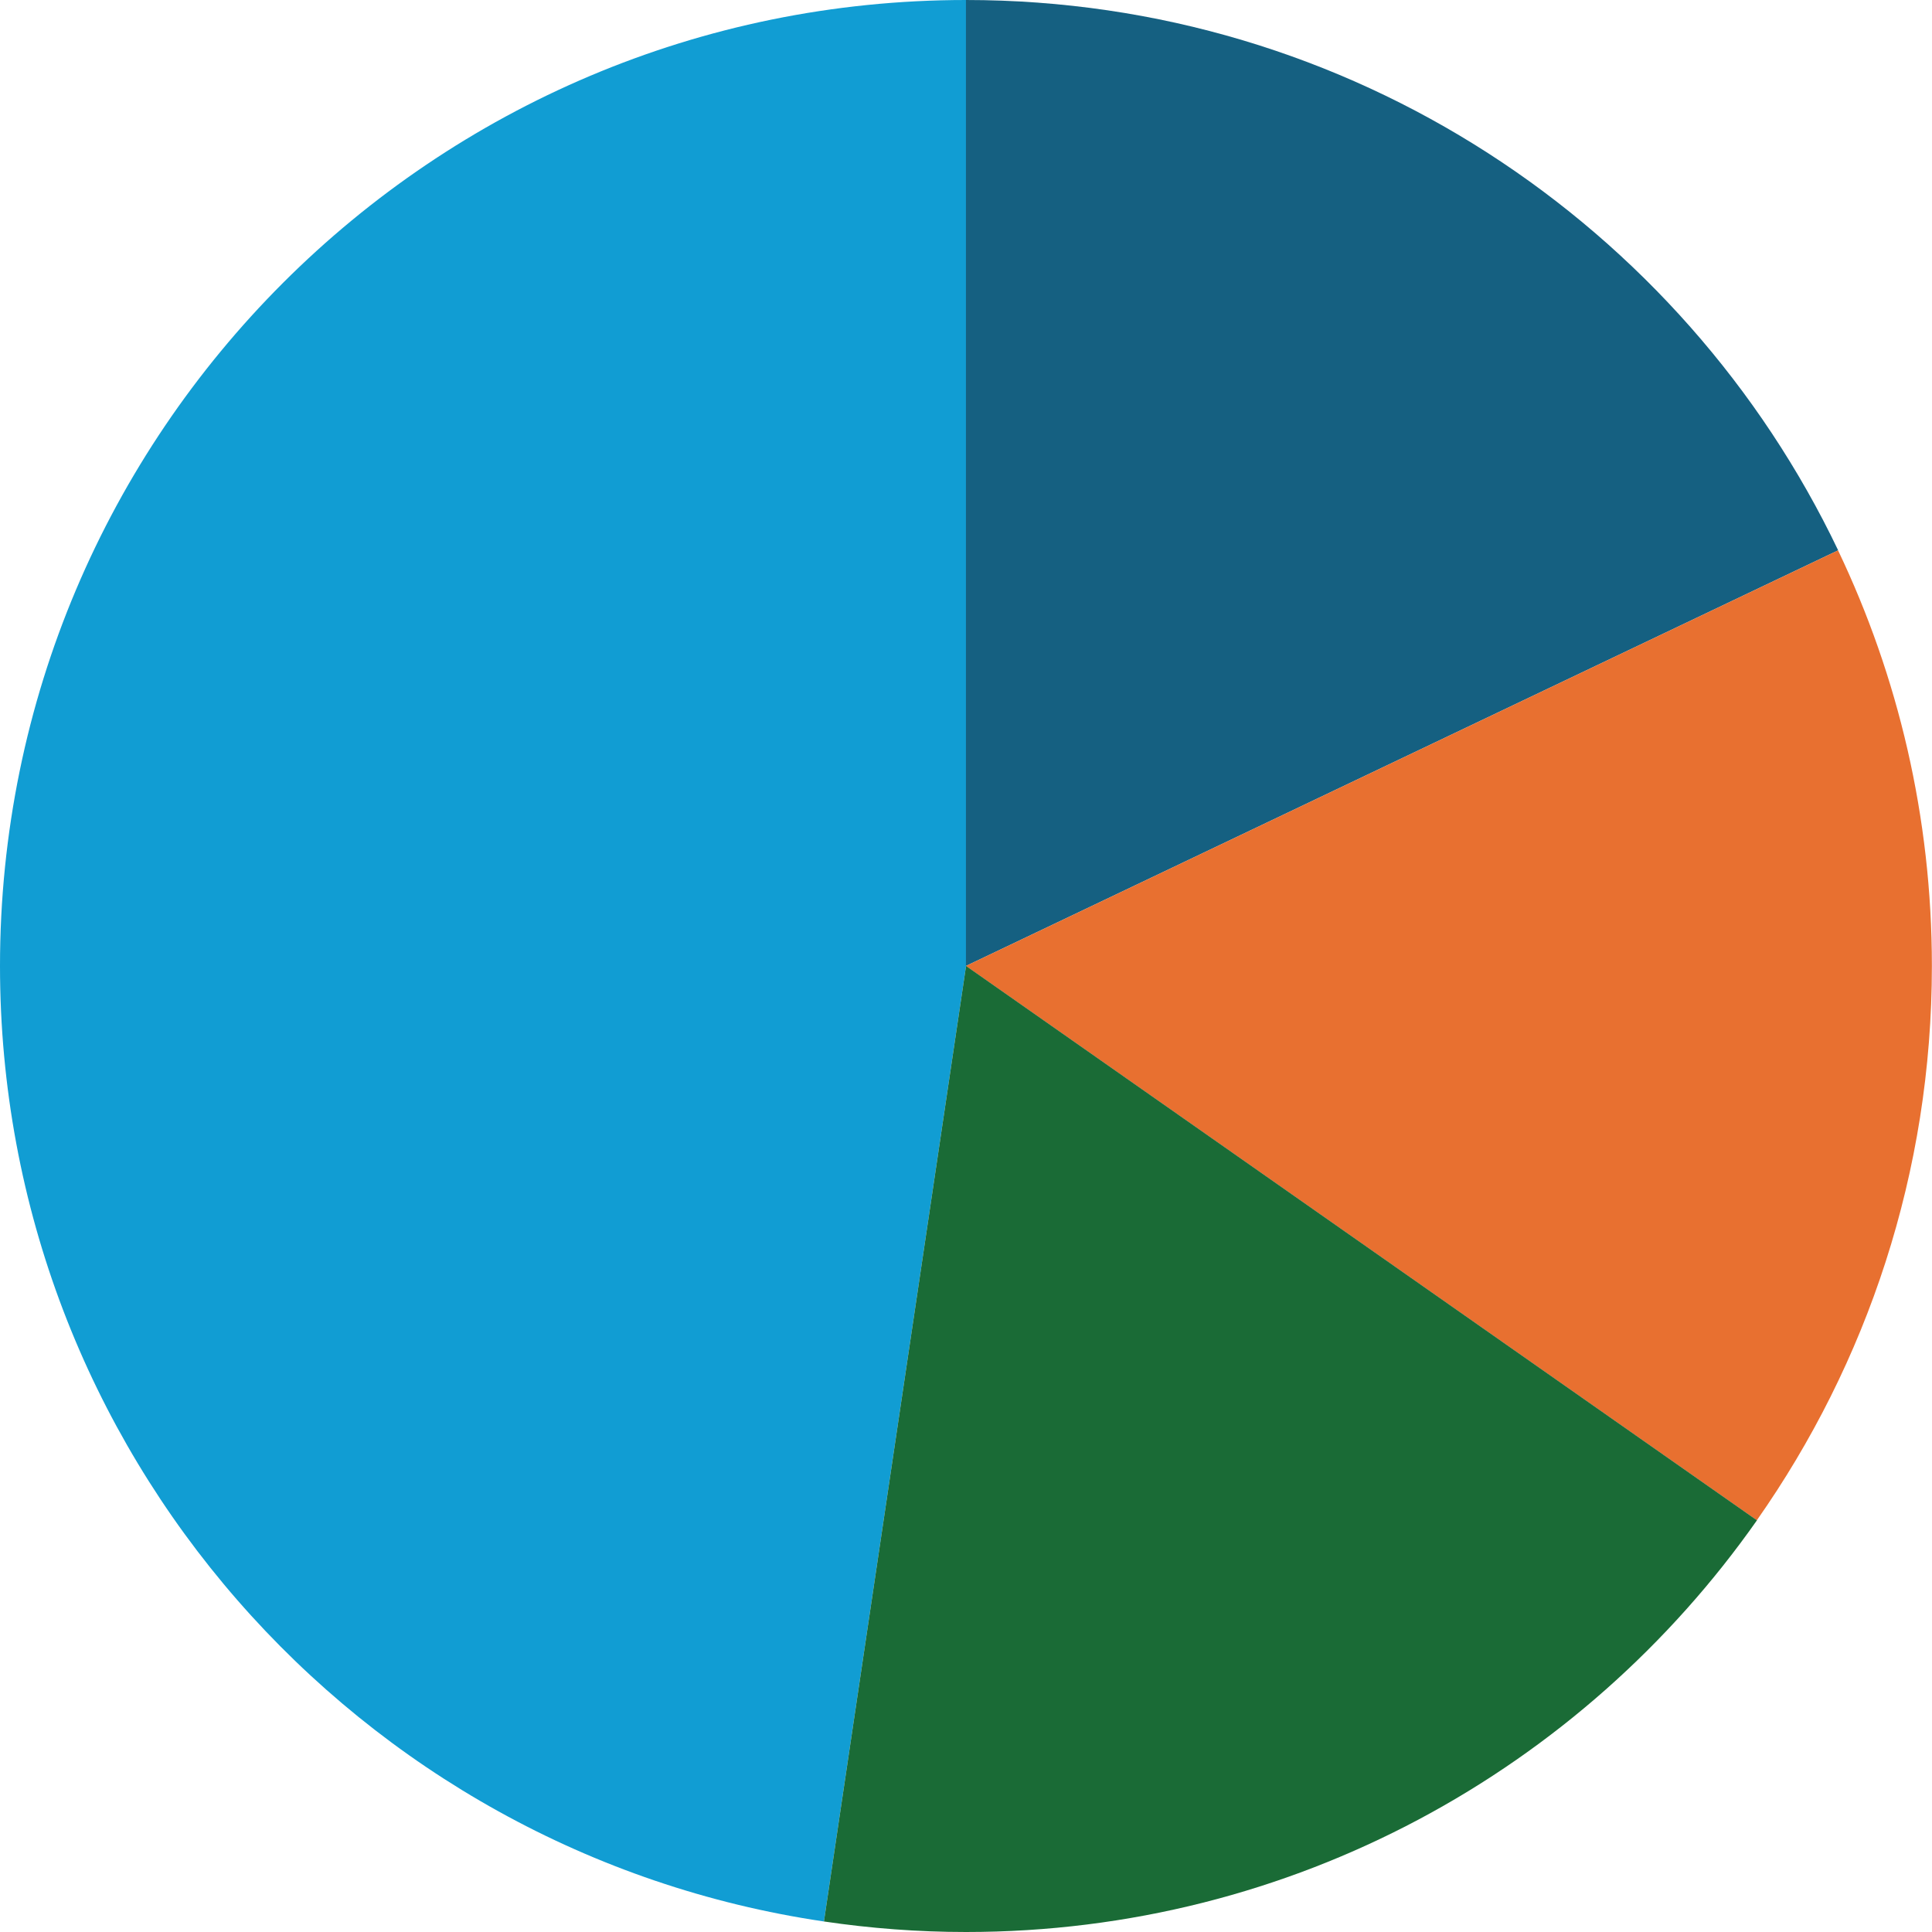
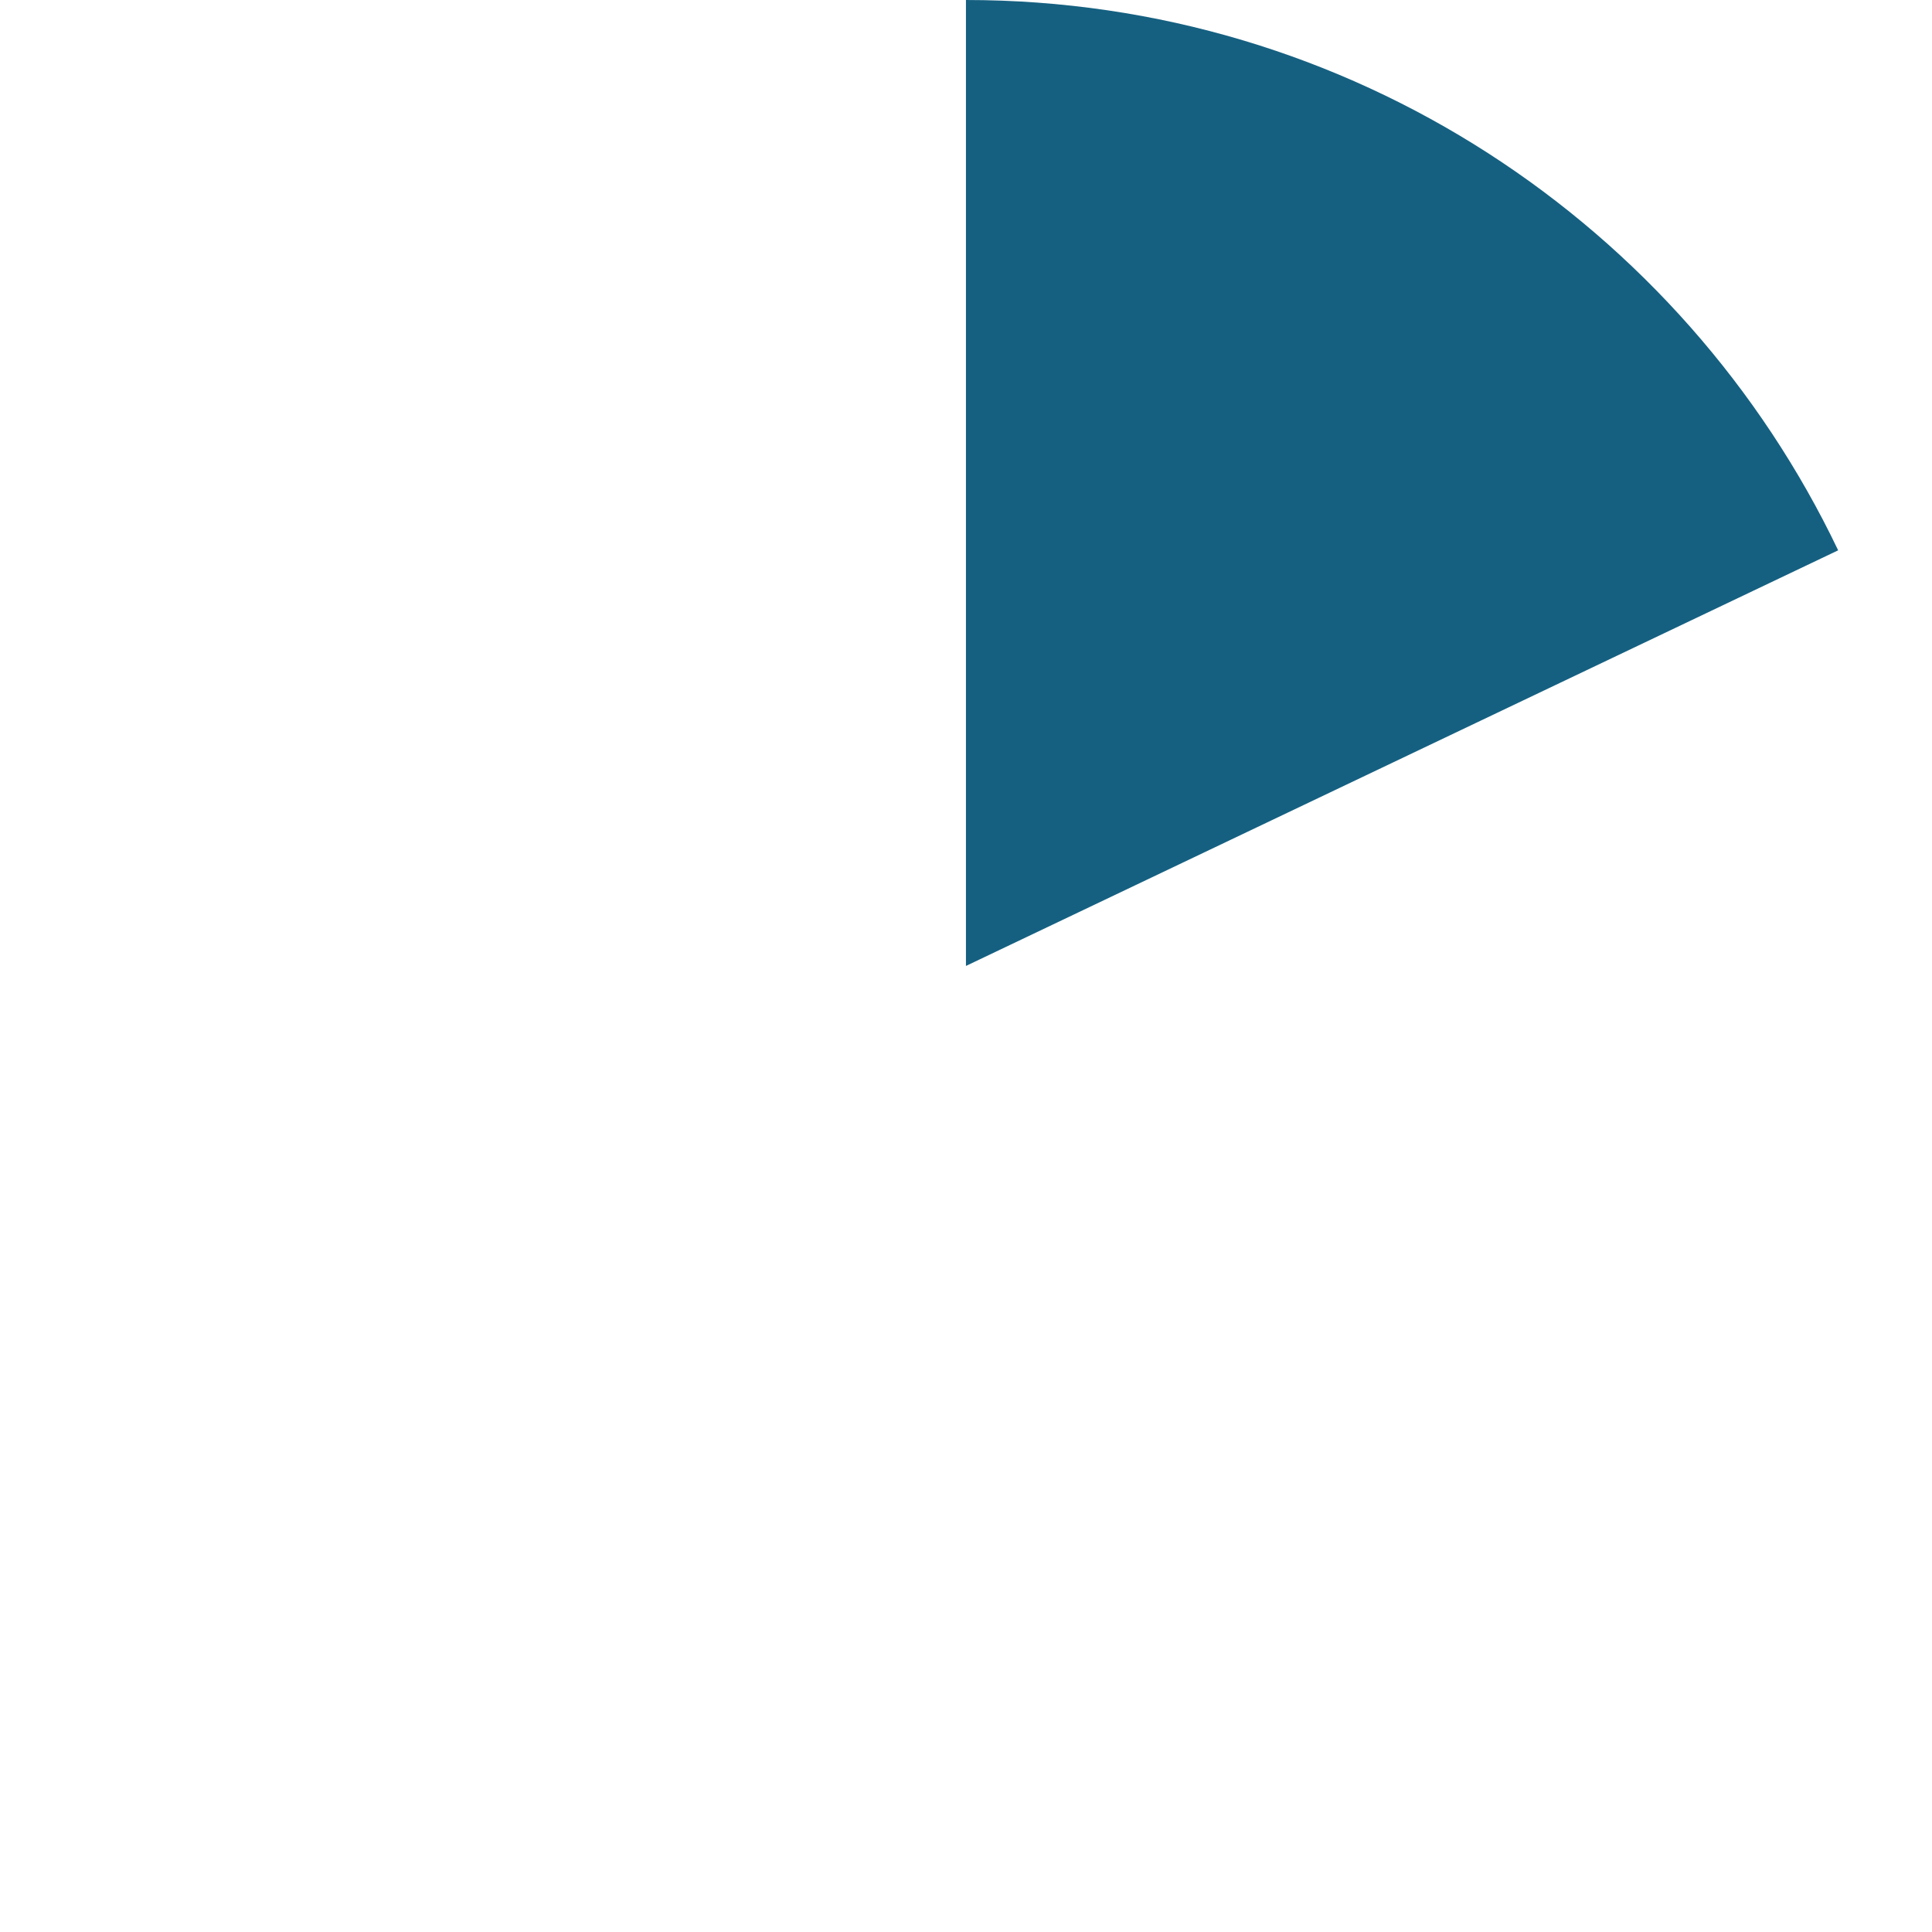
<svg xmlns="http://www.w3.org/2000/svg" id="Layer_1" data-name="Layer 1" viewBox="0 0 168.85 168.85">
  <defs>
    <style>
      .cls-1 {
        fill: #1a6b36;
      }

      .cls-2 {
        fill: #e87030;
      }

      .cls-3 {
        fill: #119dd3;
      }

      .cls-4 {
        fill: #156081;
      }
    </style>
  </defs>
-   <path class="cls-3" d="M0,84.42c0,42.41,31.27,77.5,72.01,83.51l12.42-83.51V0C37.8,0,0,37.8,0,84.42Z" />
  <path class="cls-4" d="M160.65,48.1C147.07,19.66,118.04,0,84.42,0v84.42l76.22-36.32Z" />
-   <path class="cls-2" d="M153.54,132.87c9.63-13.72,15.3-30.41,15.3-48.45,0-13.01-2.95-25.32-8.2-36.32h0l-76.22,36.32,69.12,48.45Z" />
-   <path class="cls-1" d="M72.01,167.93c4.05.6,8.2.92,12.42.92,28.59,0,53.85-14.23,69.12-35.98l-69.12-48.45-12.42,83.51Z" />
</svg>